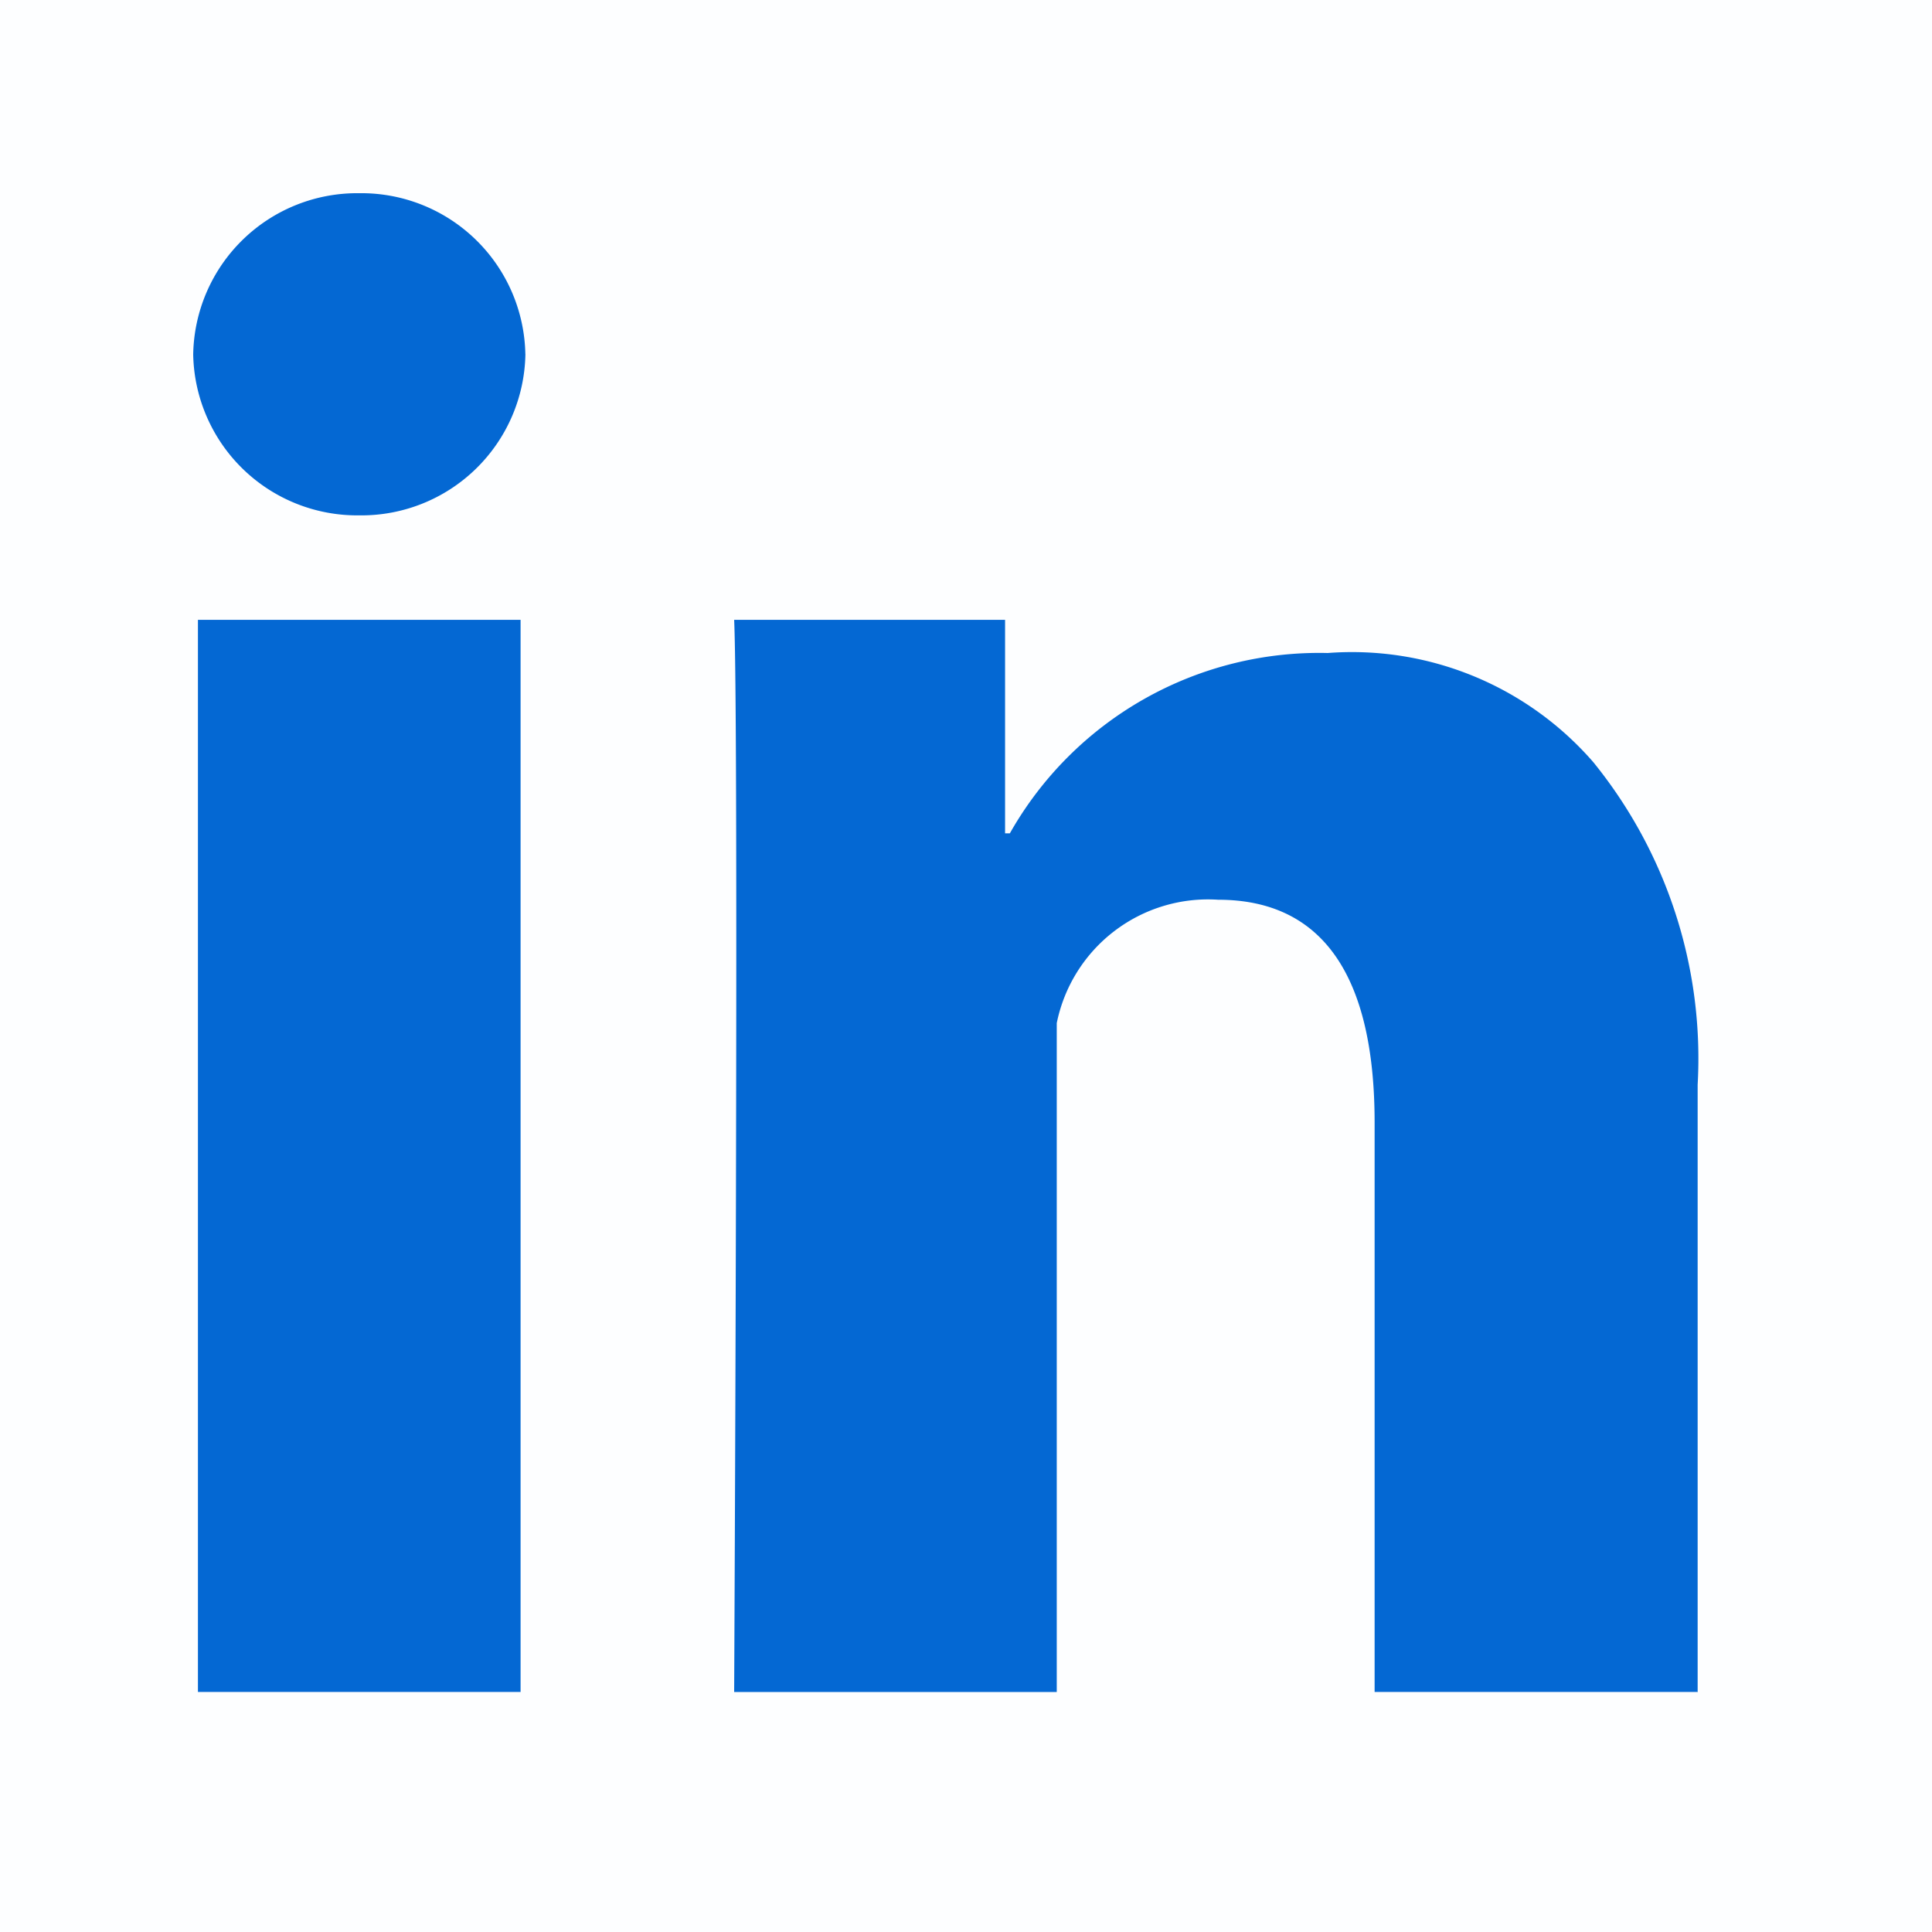
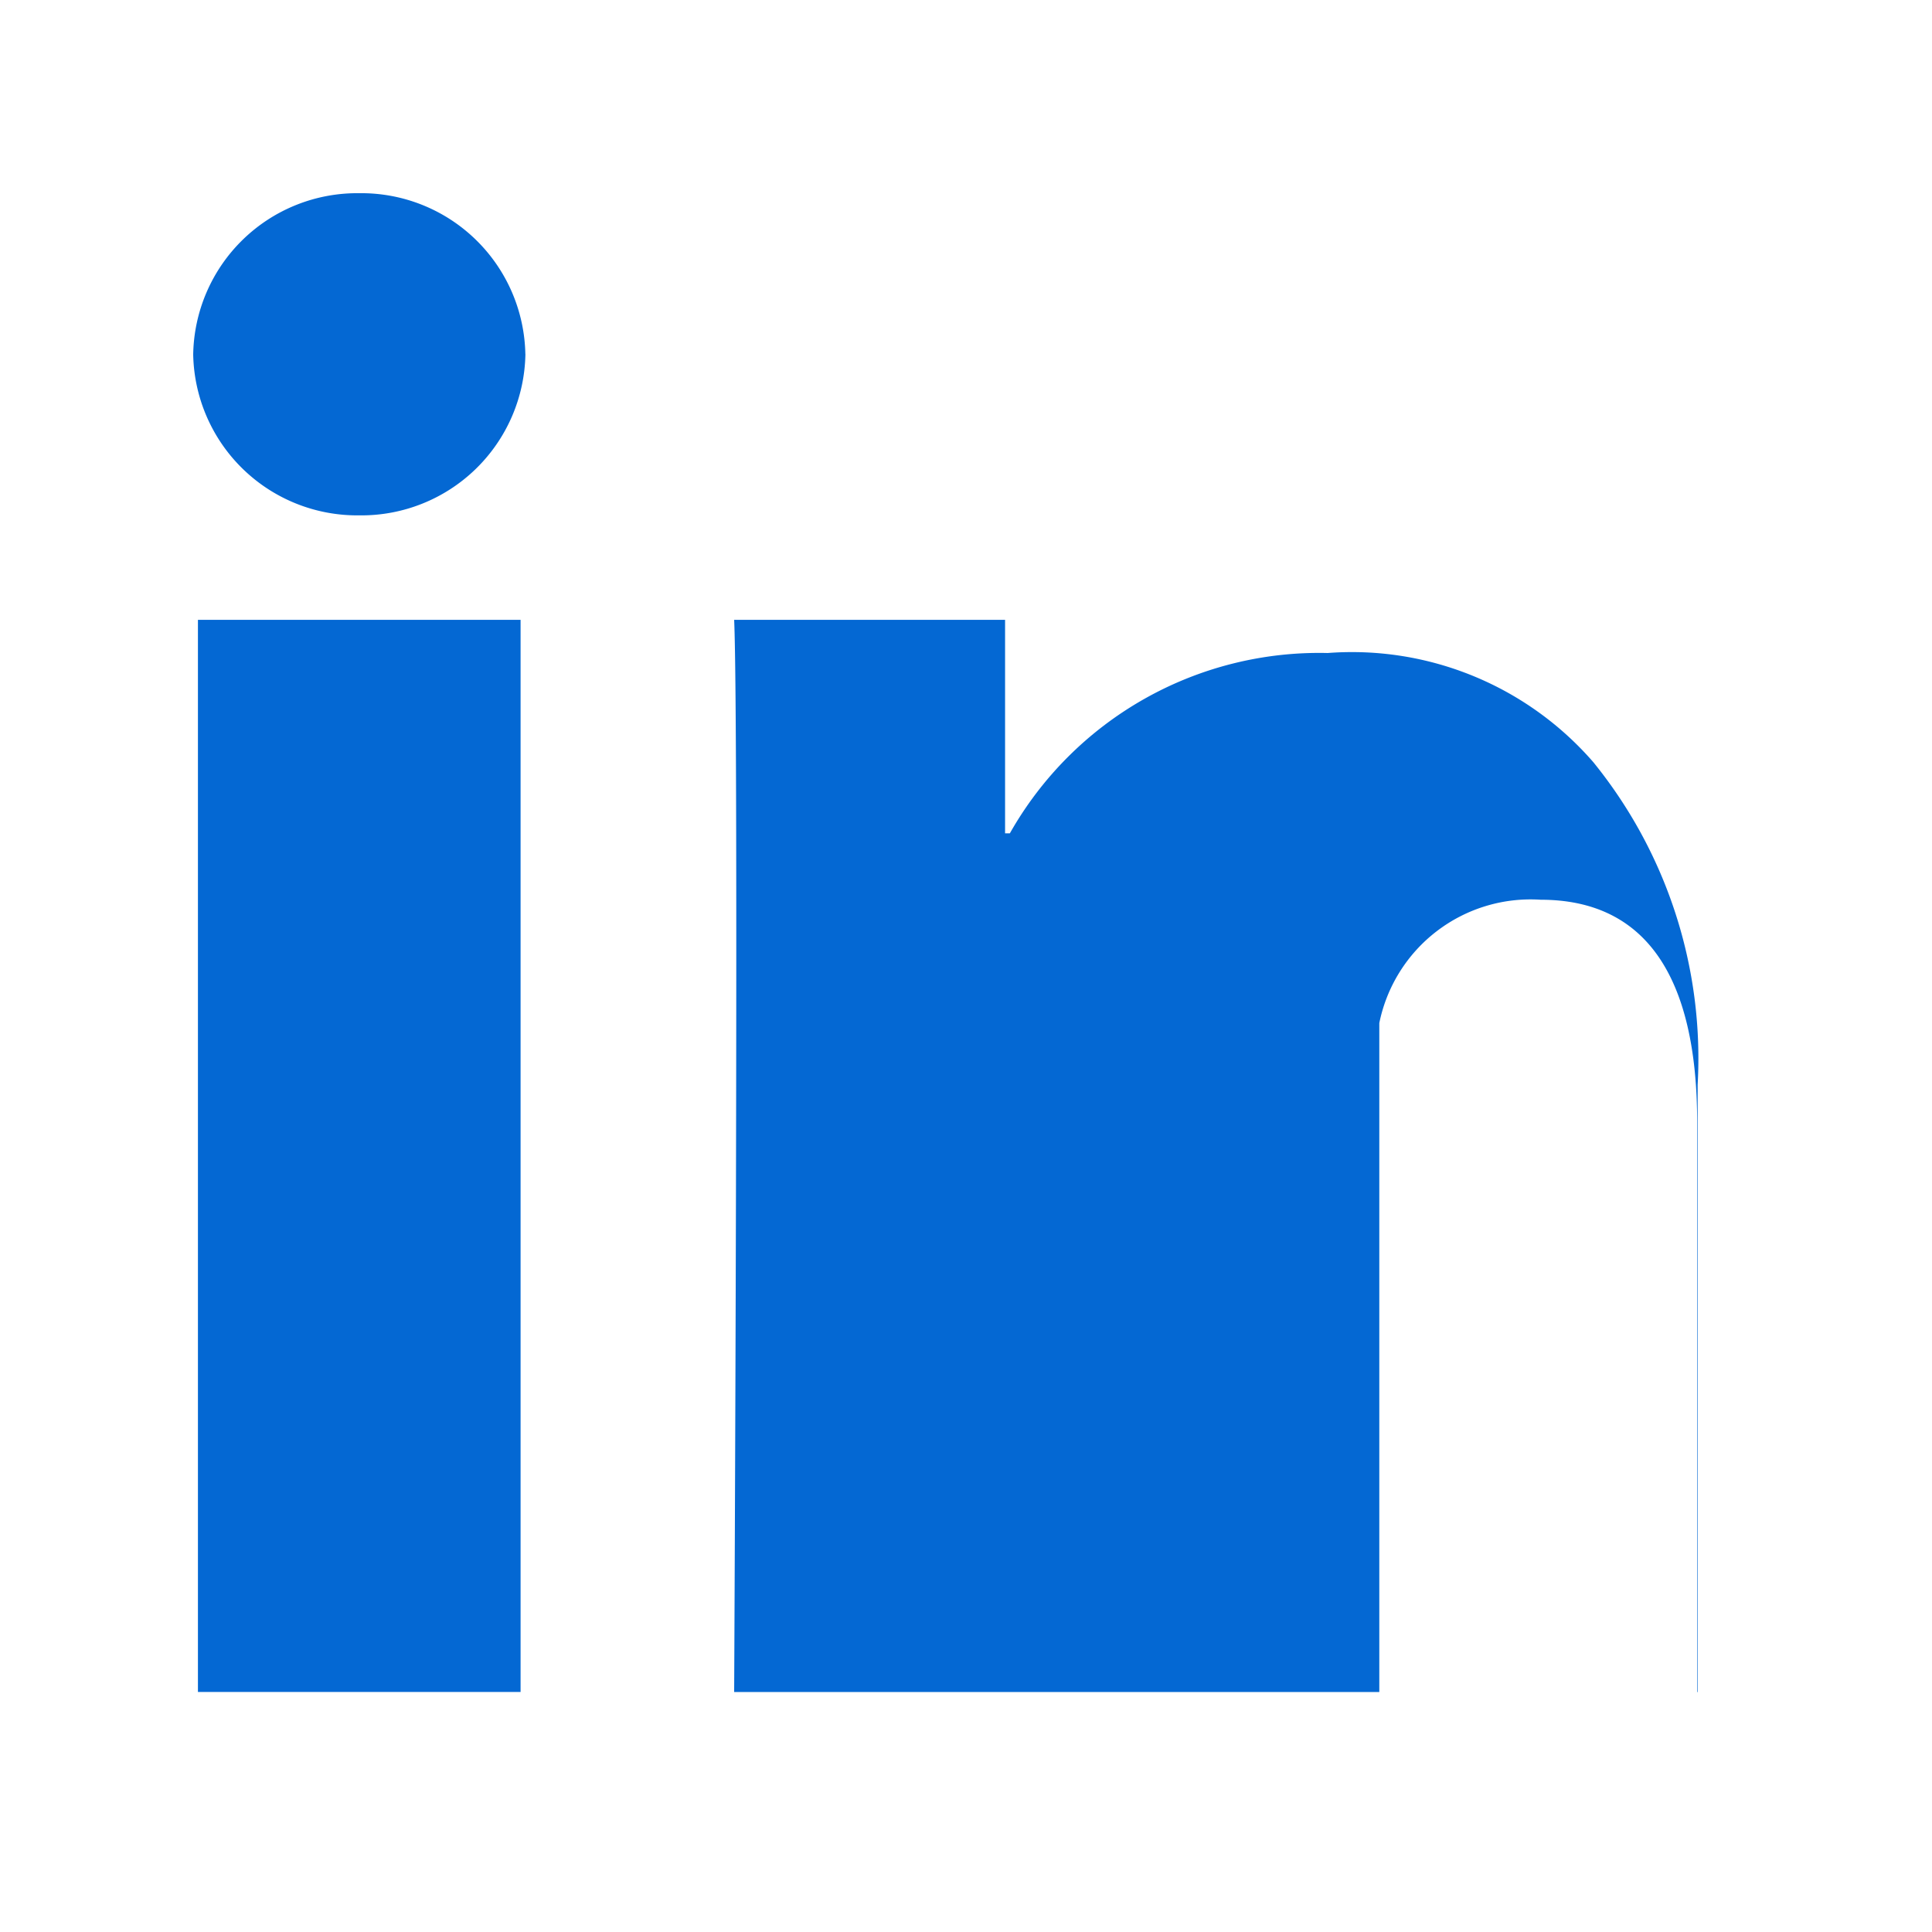
<svg xmlns="http://www.w3.org/2000/svg" t="1751616303171" class="icon" viewBox="0 0 1024 1024" version="1.1" p-id="11528" width="64" height="64">
-   <path d="M0 0h1024v1024H0z" fill="#0468D3" fill-opacity=".01" p-id="11529" />
-   <path d="M275.917 896.768h-171.008V328.525h171.008v568.294z m623.616 0H728.576V595.046c0-77.952-27.648-118.17-82.97-118.17a81.818 81.818 0 0 0-85.504 65.382v354.56H389.12s2.534-510.49 0-568.294h143.59v113.152h2.534a188.365 188.365 0 0 1 168.448-95.565 169.395 169.395 0 0 1 140.8 57.856 249.139 249.139 0 0 1 55.296 170.957v321.894h-0.256z m-621.056-709.12a86.938 86.938 0 0 1-88.064 85.504A86.938 86.938 0 0 1 102.4 187.904 86.938 86.938 0 0 1 190.438 102.4a86.938 86.938 0 0 1 88.013 85.504v-0.256z" fill="#0468D3" p-id="11530" />
+   <path d="M275.917 896.768h-171.008V328.525h171.008v568.294z m623.616 0V595.046c0-77.952-27.648-118.17-82.97-118.17a81.818 81.818 0 0 0-85.504 65.382v354.56H389.12s2.534-510.49 0-568.294h143.59v113.152h2.534a188.365 188.365 0 0 1 168.448-95.565 169.395 169.395 0 0 1 140.8 57.856 249.139 249.139 0 0 1 55.296 170.957v321.894h-0.256z m-621.056-709.12a86.938 86.938 0 0 1-88.064 85.504A86.938 86.938 0 0 1 102.4 187.904 86.938 86.938 0 0 1 190.438 102.4a86.938 86.938 0 0 1 88.013 85.504v-0.256z" fill="#0468D3" p-id="11530" />
</svg>